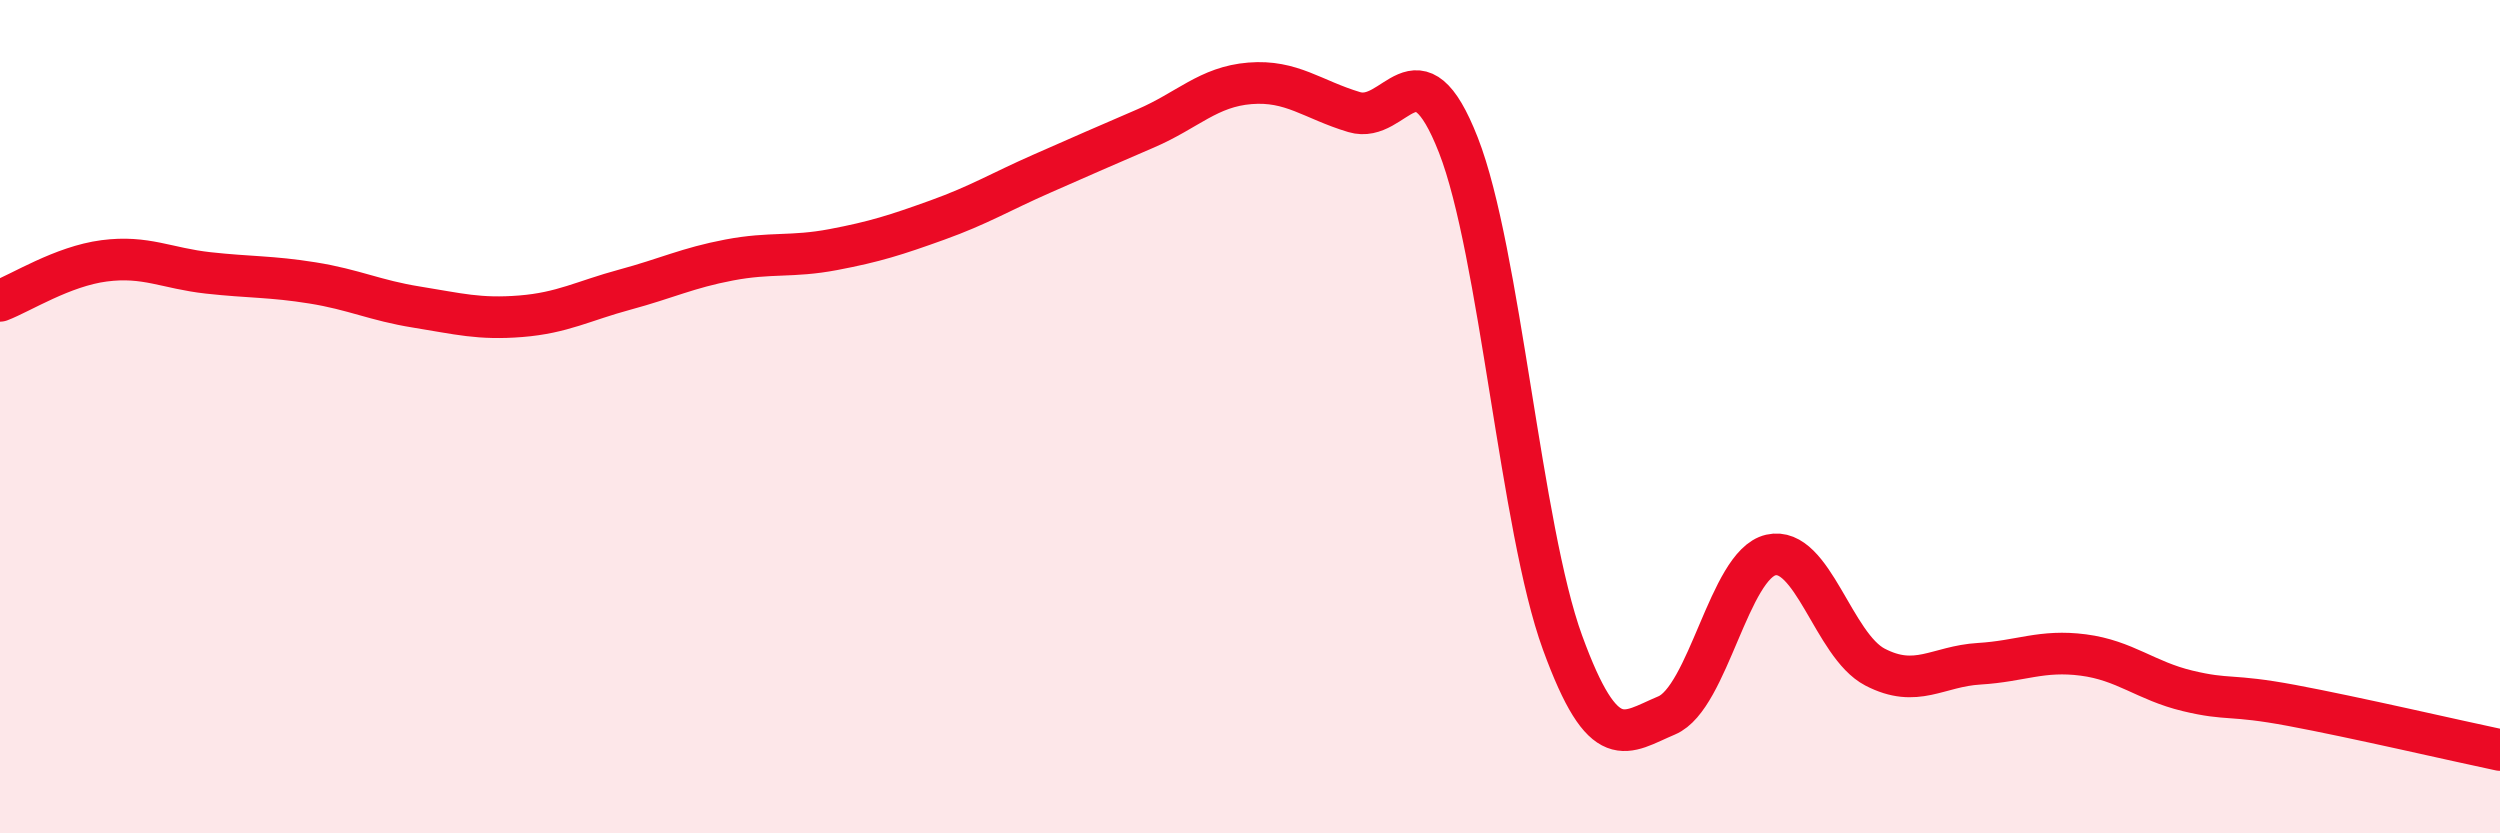
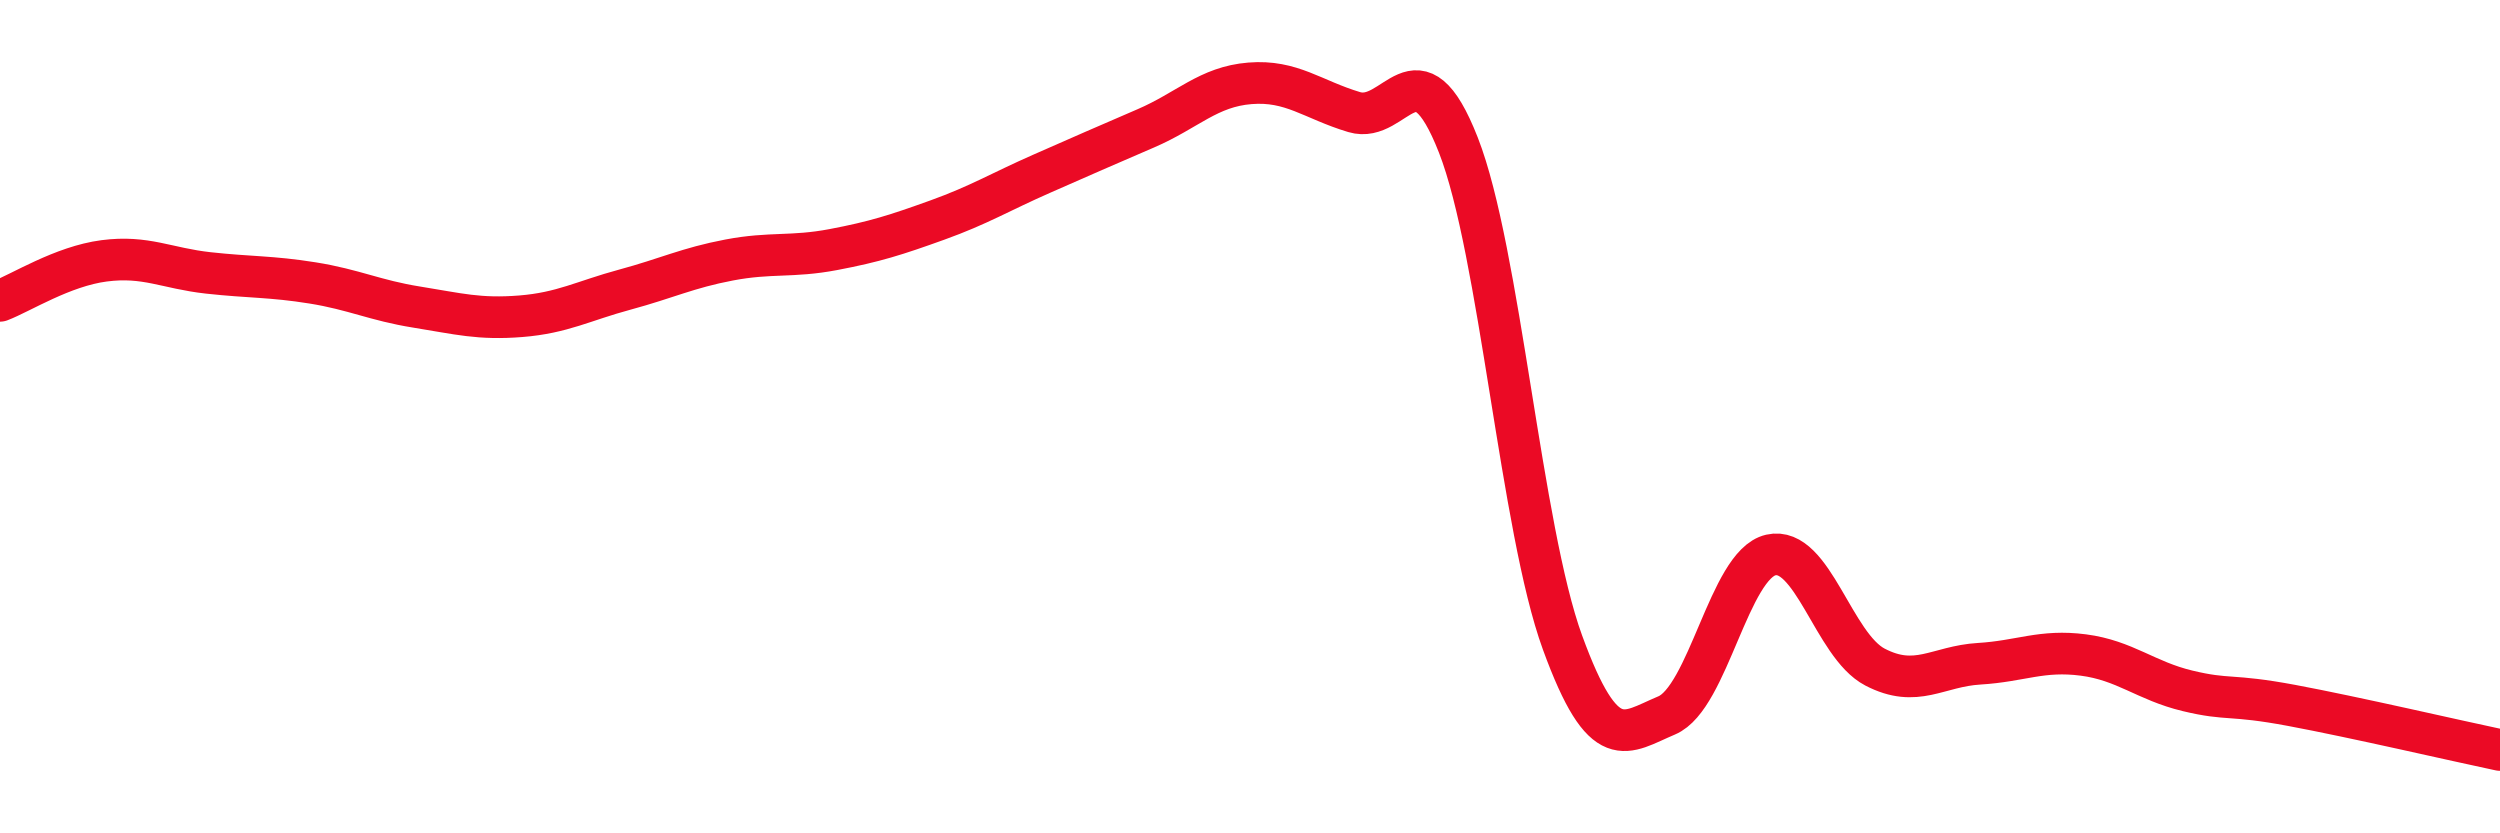
<svg xmlns="http://www.w3.org/2000/svg" width="60" height="20" viewBox="0 0 60 20">
-   <path d="M 0,7.22 C 0.5,7.03 1.5,6.39 2.5,6.26 C 3.5,6.13 4,6.44 5,6.55 C 6,6.66 6.5,6.63 7.5,6.79 C 8.5,6.95 9,7.21 10,7.37 C 11,7.53 11.5,7.67 12.5,7.59 C 13.5,7.51 14,7.22 15,6.95 C 16,6.68 16.5,6.43 17.5,6.24 C 18.5,6.05 19,6.18 20,5.99 C 21,5.8 21.5,5.64 22.5,5.28 C 23.5,4.92 24,4.61 25,4.17 C 26,3.73 26.5,3.51 27.5,3.08 C 28.5,2.65 29,2.08 30,2 C 31,1.92 31.5,2.39 32.5,2.69 C 33.5,2.99 34,0.93 35,3.48 C 36,6.03 36.5,12.68 37.5,15.42 C 38.5,18.16 39,17.59 40,17.17 C 41,16.75 41.5,13.55 42.5,13.32 C 43.5,13.09 44,15.49 45,16.01 C 46,16.53 46.5,15.99 47.5,15.93 C 48.5,15.87 49,15.59 50,15.72 C 51,15.85 51.5,16.34 52.5,16.58 C 53.5,16.82 53.5,16.65 55,16.93 C 56.5,17.21 59,17.79 60,18L60 20L0 20Z" fill="#EB0A25" opacity="0.1" stroke-linecap="round" stroke-linejoin="round" />
  <path d="M 0,7.22 C 0.5,7.03 1.5,6.39 2.5,6.26 C 3.5,6.13 4,6.44 5,6.55 C 6,6.66 6.5,6.63 7.5,6.79 C 8.5,6.95 9,7.21 10,7.37 C 11,7.53 11.5,7.67 12.5,7.59 C 13.5,7.51 14,7.22 15,6.95 C 16,6.68 16.5,6.43 17.5,6.24 C 18.5,6.05 19,6.18 20,5.99 C 21,5.8 21.5,5.64 22.5,5.28 C 23.5,4.92 24,4.61 25,4.17 C 26,3.73 26.5,3.51 27.5,3.08 C 28.5,2.65 29,2.08 30,2 C 31,1.92 31.5,2.39 32.5,2.69 C 33.5,2.99 34,0.93 35,3.48 C 36,6.03 36.5,12.68 37.5,15.42 C 38.5,18.16 39,17.59 40,17.17 C 41,16.75 41.5,13.55 42.5,13.32 C 43.5,13.09 44,15.49 45,16.01 C 46,16.53 46.5,15.99 47.5,15.93 C 48.5,15.87 49,15.59 50,15.72 C 51,15.85 51.5,16.34 52.5,16.58 C 53.5,16.82 53.5,16.65 55,16.93 C 56.5,17.21 59,17.79 60,18" stroke="#EB0A25" stroke-width="1" fill="none" stroke-linecap="round" stroke-linejoin="round" />
</svg>